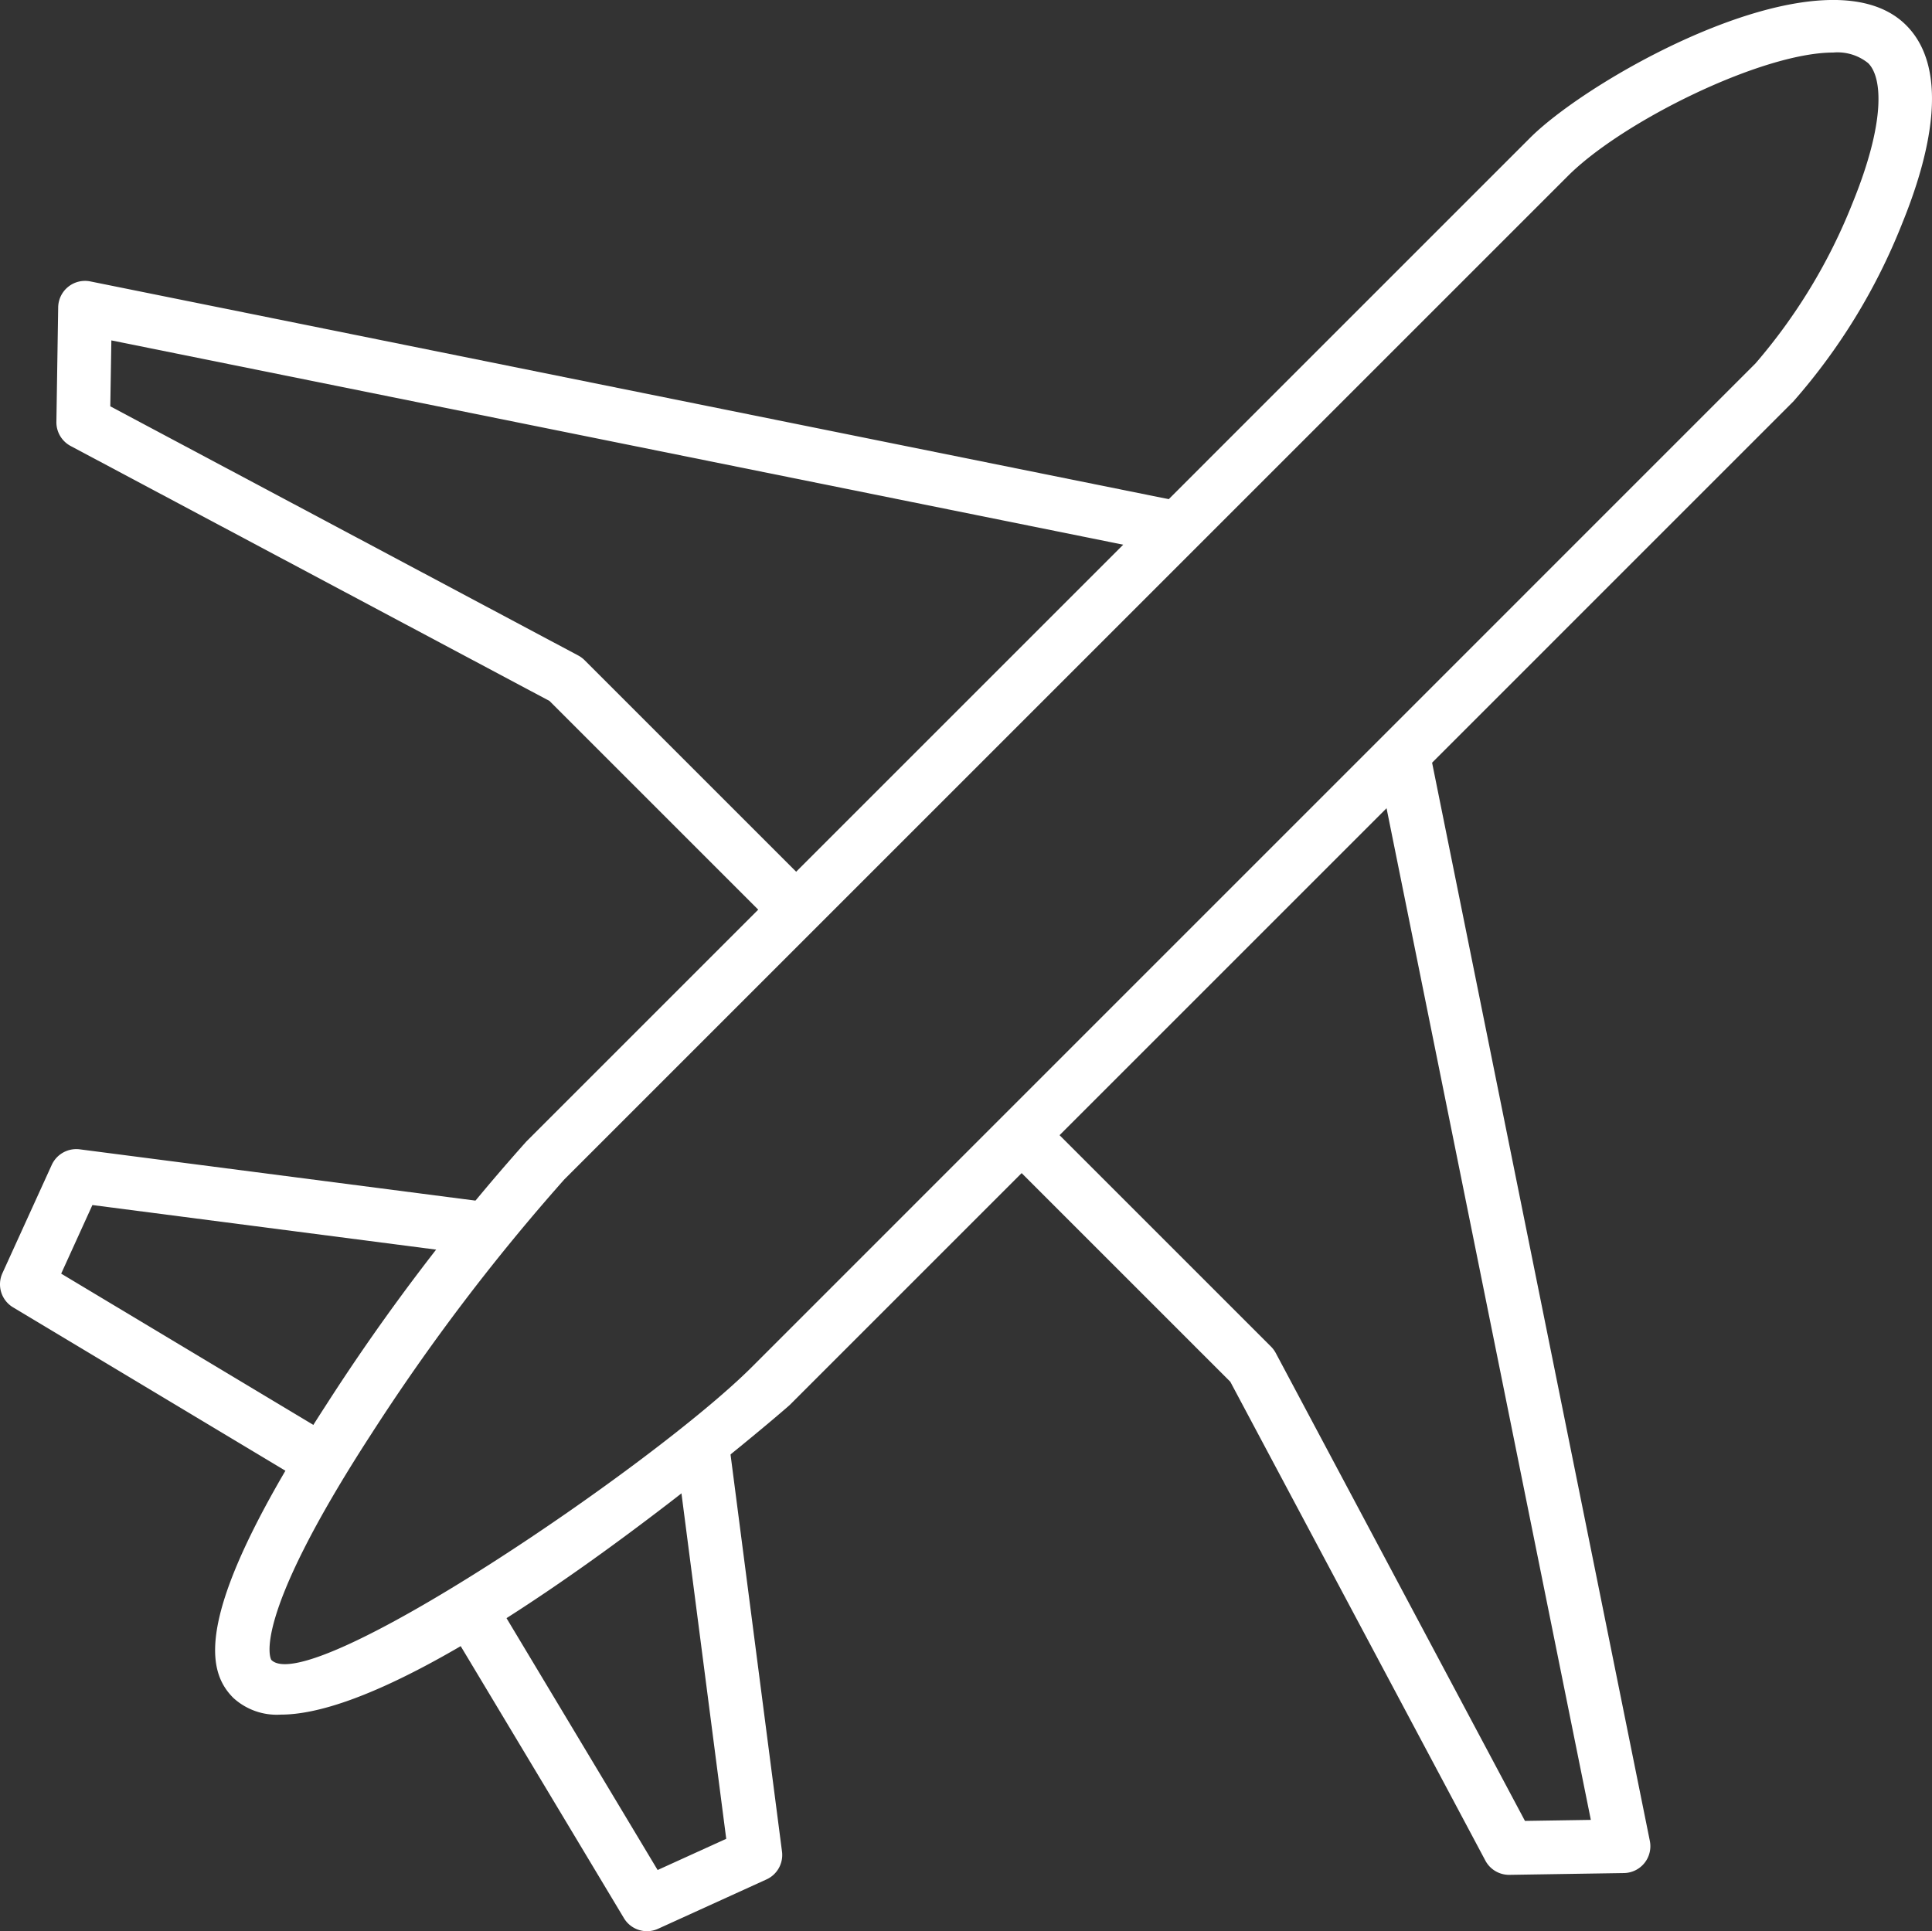
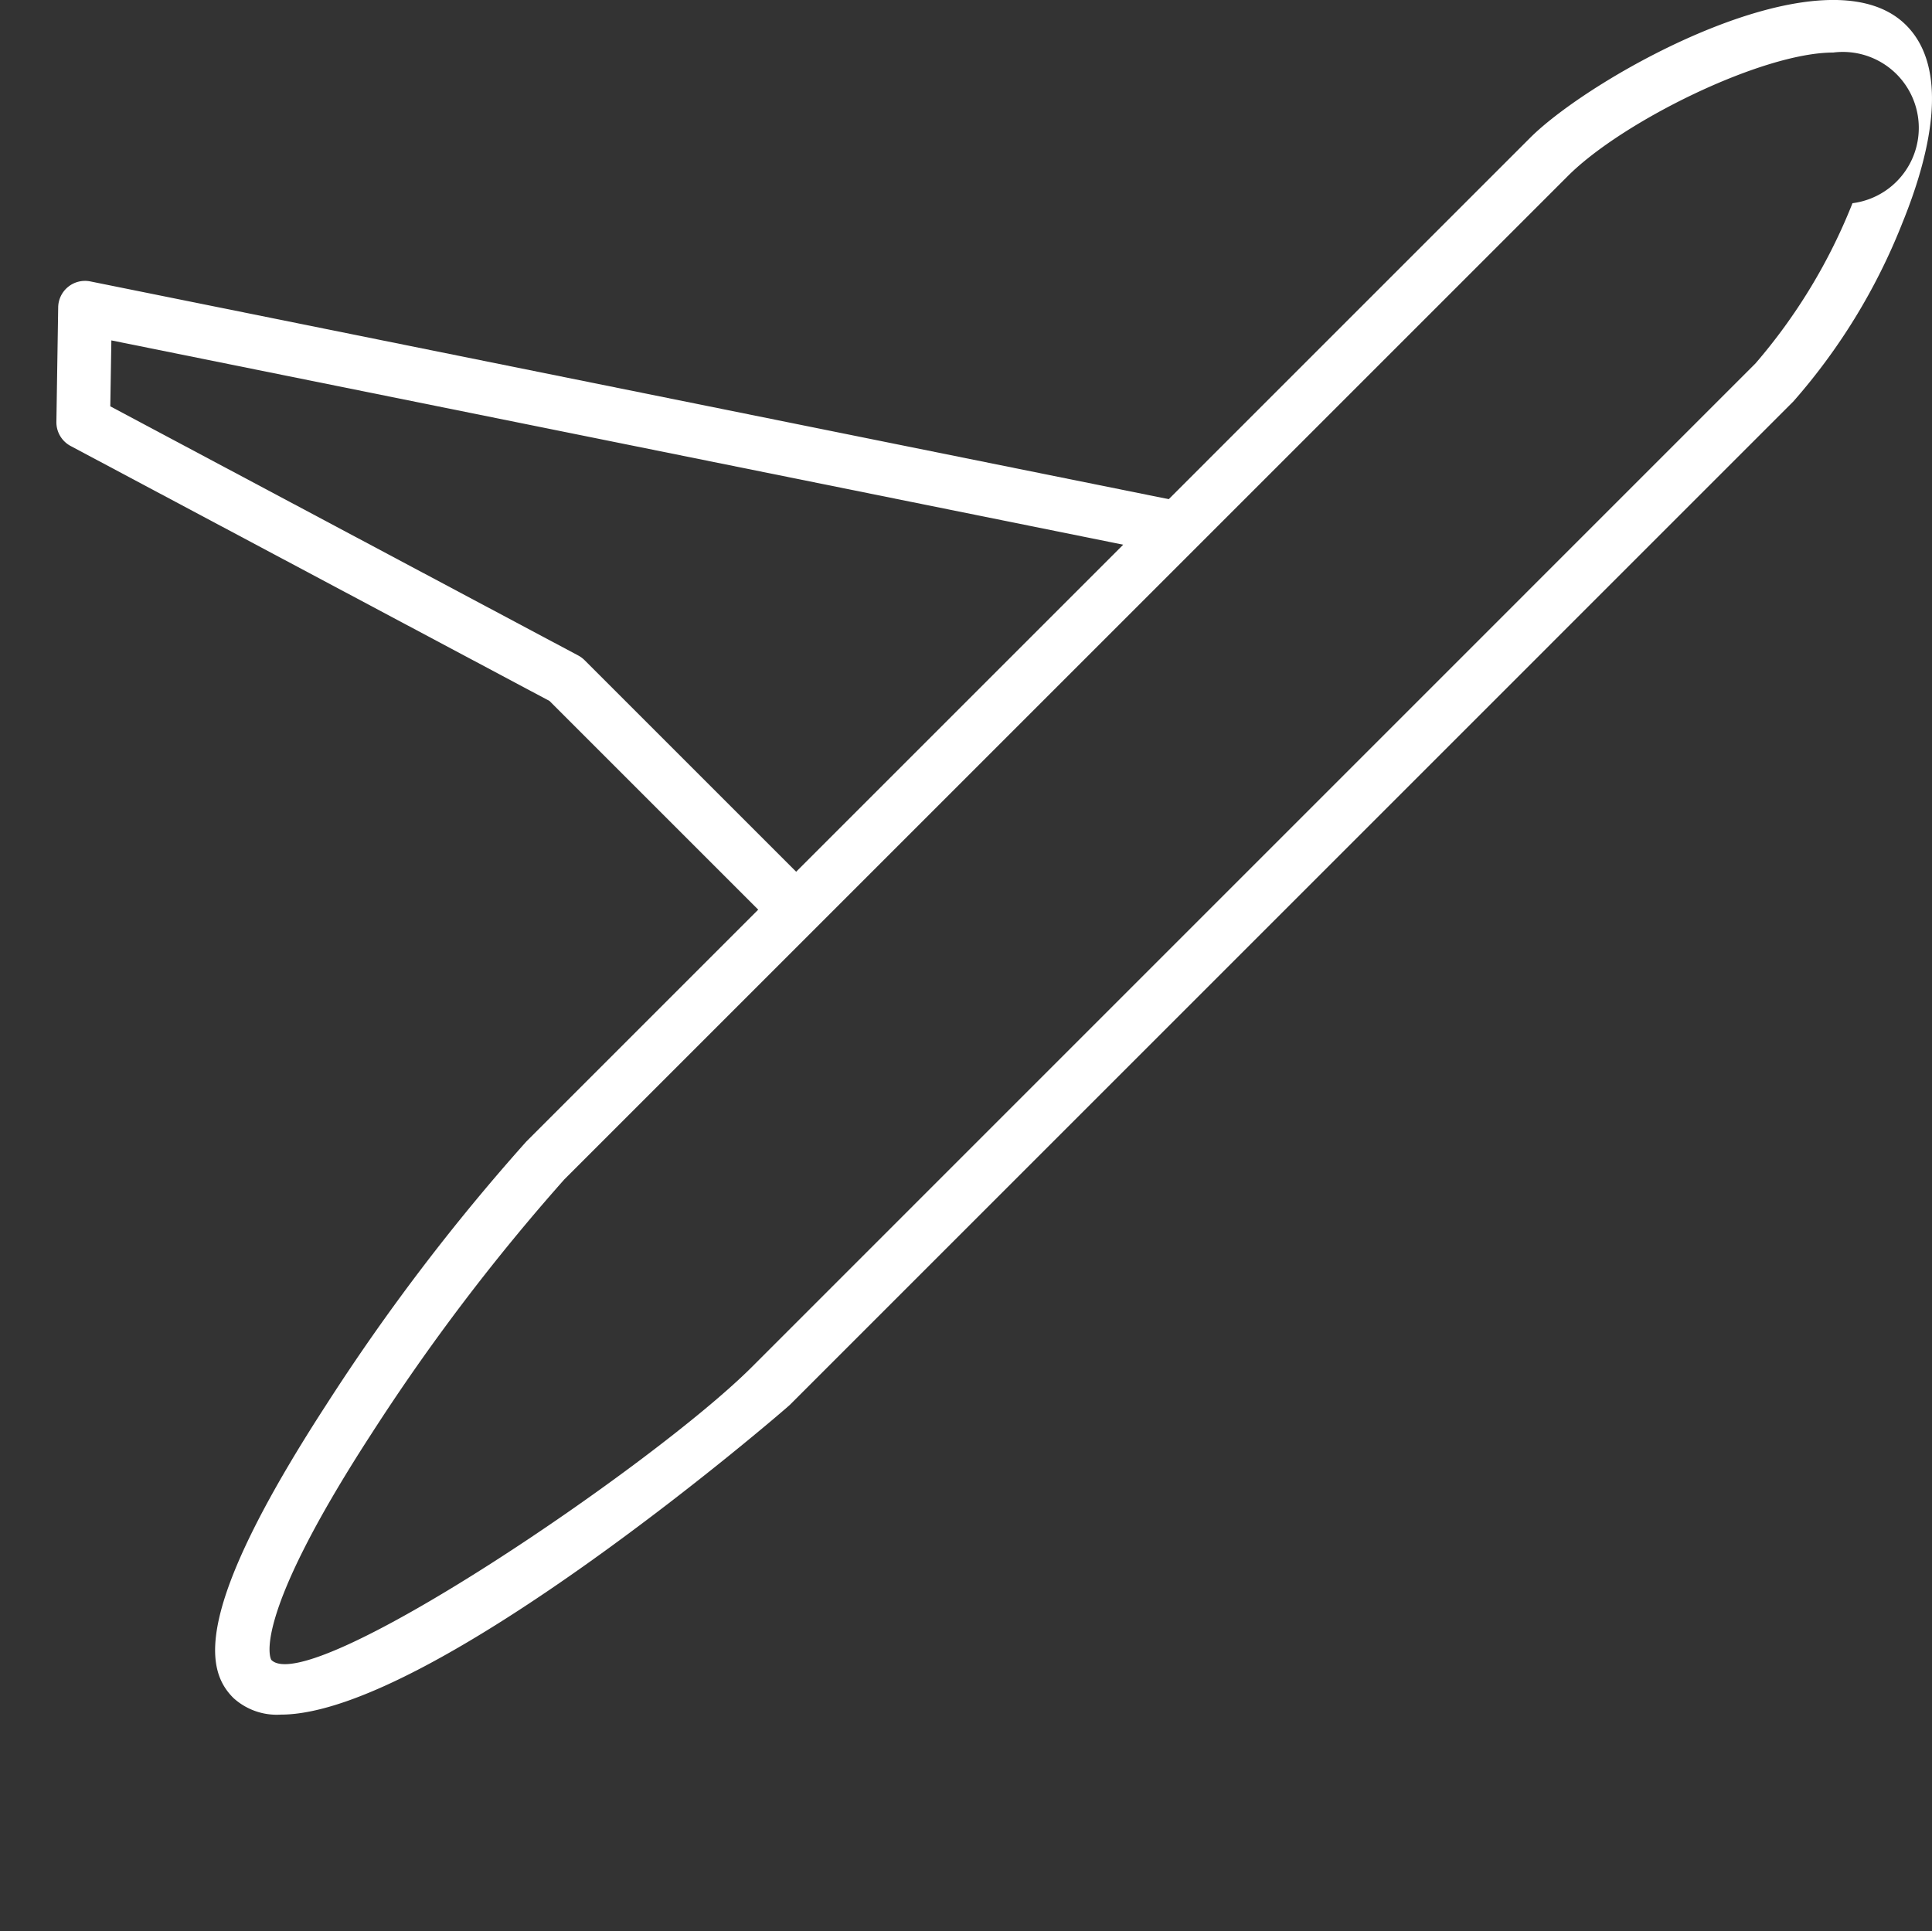
<svg xmlns="http://www.w3.org/2000/svg" viewBox="0 0 43.198 43.185">
  <rect x="0" y="0" width="43.198" height="43.185" fill="#333333" stroke="none" />
  <defs>
    <style>.cls-1{fill:#fff;}</style>
  </defs>
  <g id="Ebene_2" data-name="Ebene 2">
    <g id="Icons_Export" data-name="Icons Export">
      <g id="Flugzeug_Weiss" data-name="Flugzeug Weiss">
-         <path class="cls-1" d="M6.278,38.342a1.438,1.438,0,0,1-1.061-.374c-.614-.614-.933-1.913,2.072-6.546A46.757,46.757,0,0,1,11.768,25.527L34.209,3.085c1.406-1.405,6.624-4.308,8.411-2.521,1.01,1.01.509,2.967-.089,4.433a13.584,13.584,0,0,1-2.432,3.979L17.659,31.417C17.575,31.501,9.662,38.342,6.278,38.342ZM40.989,1.175c-1.588,0-4.709,1.537-5.931,2.759L12.617,26.375a46.359,46.359,0,0,0-4.32,5.7c-2.739,4.223-2.237,5.038-2.23,5.044.857.86,8.547-4.354,10.744-6.55L39.251,8.127A12.578,12.578,0,0,0,41.42,4.544c.744-1.823.67-2.813.352-3.131A1.09,1.09,0,0,0,40.989,1.175Z" />
-         <path class="cls-1" d="M33.742,41.925a.6.6,0,0,1-.53-.318l-5.703-10.708-5.091-5.091.848-.848,5.154,5.154a.611.611,0,0,1,.105.142l5.572,10.463,1.473-.023-4.79-23.723,1.176-.237,4.933,24.43a.6.6,0,0,1-.579.719l-2.561.04Z" />
+         <path class="cls-1" d="M6.278,38.342a1.438,1.438,0,0,1-1.061-.374c-.614-.614-.933-1.913,2.072-6.546A46.757,46.757,0,0,1,11.768,25.527L34.209,3.085c1.406-1.405,6.624-4.308,8.411-2.521,1.01,1.01.509,2.967-.089,4.433a13.584,13.584,0,0,1-2.432,3.979L17.659,31.417C17.575,31.501,9.662,38.342,6.278,38.342ZM40.989,1.175c-1.588,0-4.709,1.537-5.931,2.759L12.617,26.375a46.359,46.359,0,0,0-4.32,5.7c-2.739,4.223-2.237,5.038-2.23,5.044.857.86,8.547-4.354,10.744-6.55L39.251,8.127A12.578,12.578,0,0,0,41.42,4.544A1.09,1.09,0,0,0,40.989,1.175Z" />
        <path class="cls-1" d="M17.38,20.768l-5.093-5.093L1.579,9.973a.601.601,0,0,1-.318-.539l.04-2.562a.6.6,0,0,1,.719-.579l24.423,4.932-.237,1.176L2.49,7.612,2.466,9.086l10.463,5.572a.612.612,0,0,1,.142.105L18.228,19.92Z" />
-         <path class="cls-1" d="M14.466,43.185a.6.6,0,0,1-.515-.291L9.989,36.291l1.029-.618,3.686,6.144,1.534-.698L15.131,32.578l1.19-.154,1.164,8.98a.6.6,0,0,1-.346.623L14.714,43.131A.597.597,0,0,1,14.466,43.185Z" />
-         <path class="cls-1" d="M6.894,33.196.291,29.234a.6.6,0,0,1-.237-.763l1.104-2.424a.604.604,0,0,1,.623-.346l8.98,1.164-.154,1.19L2.066,26.947,1.368,28.481,7.512,32.167Z" />
      </g>
    </g>
  </g>
</svg>